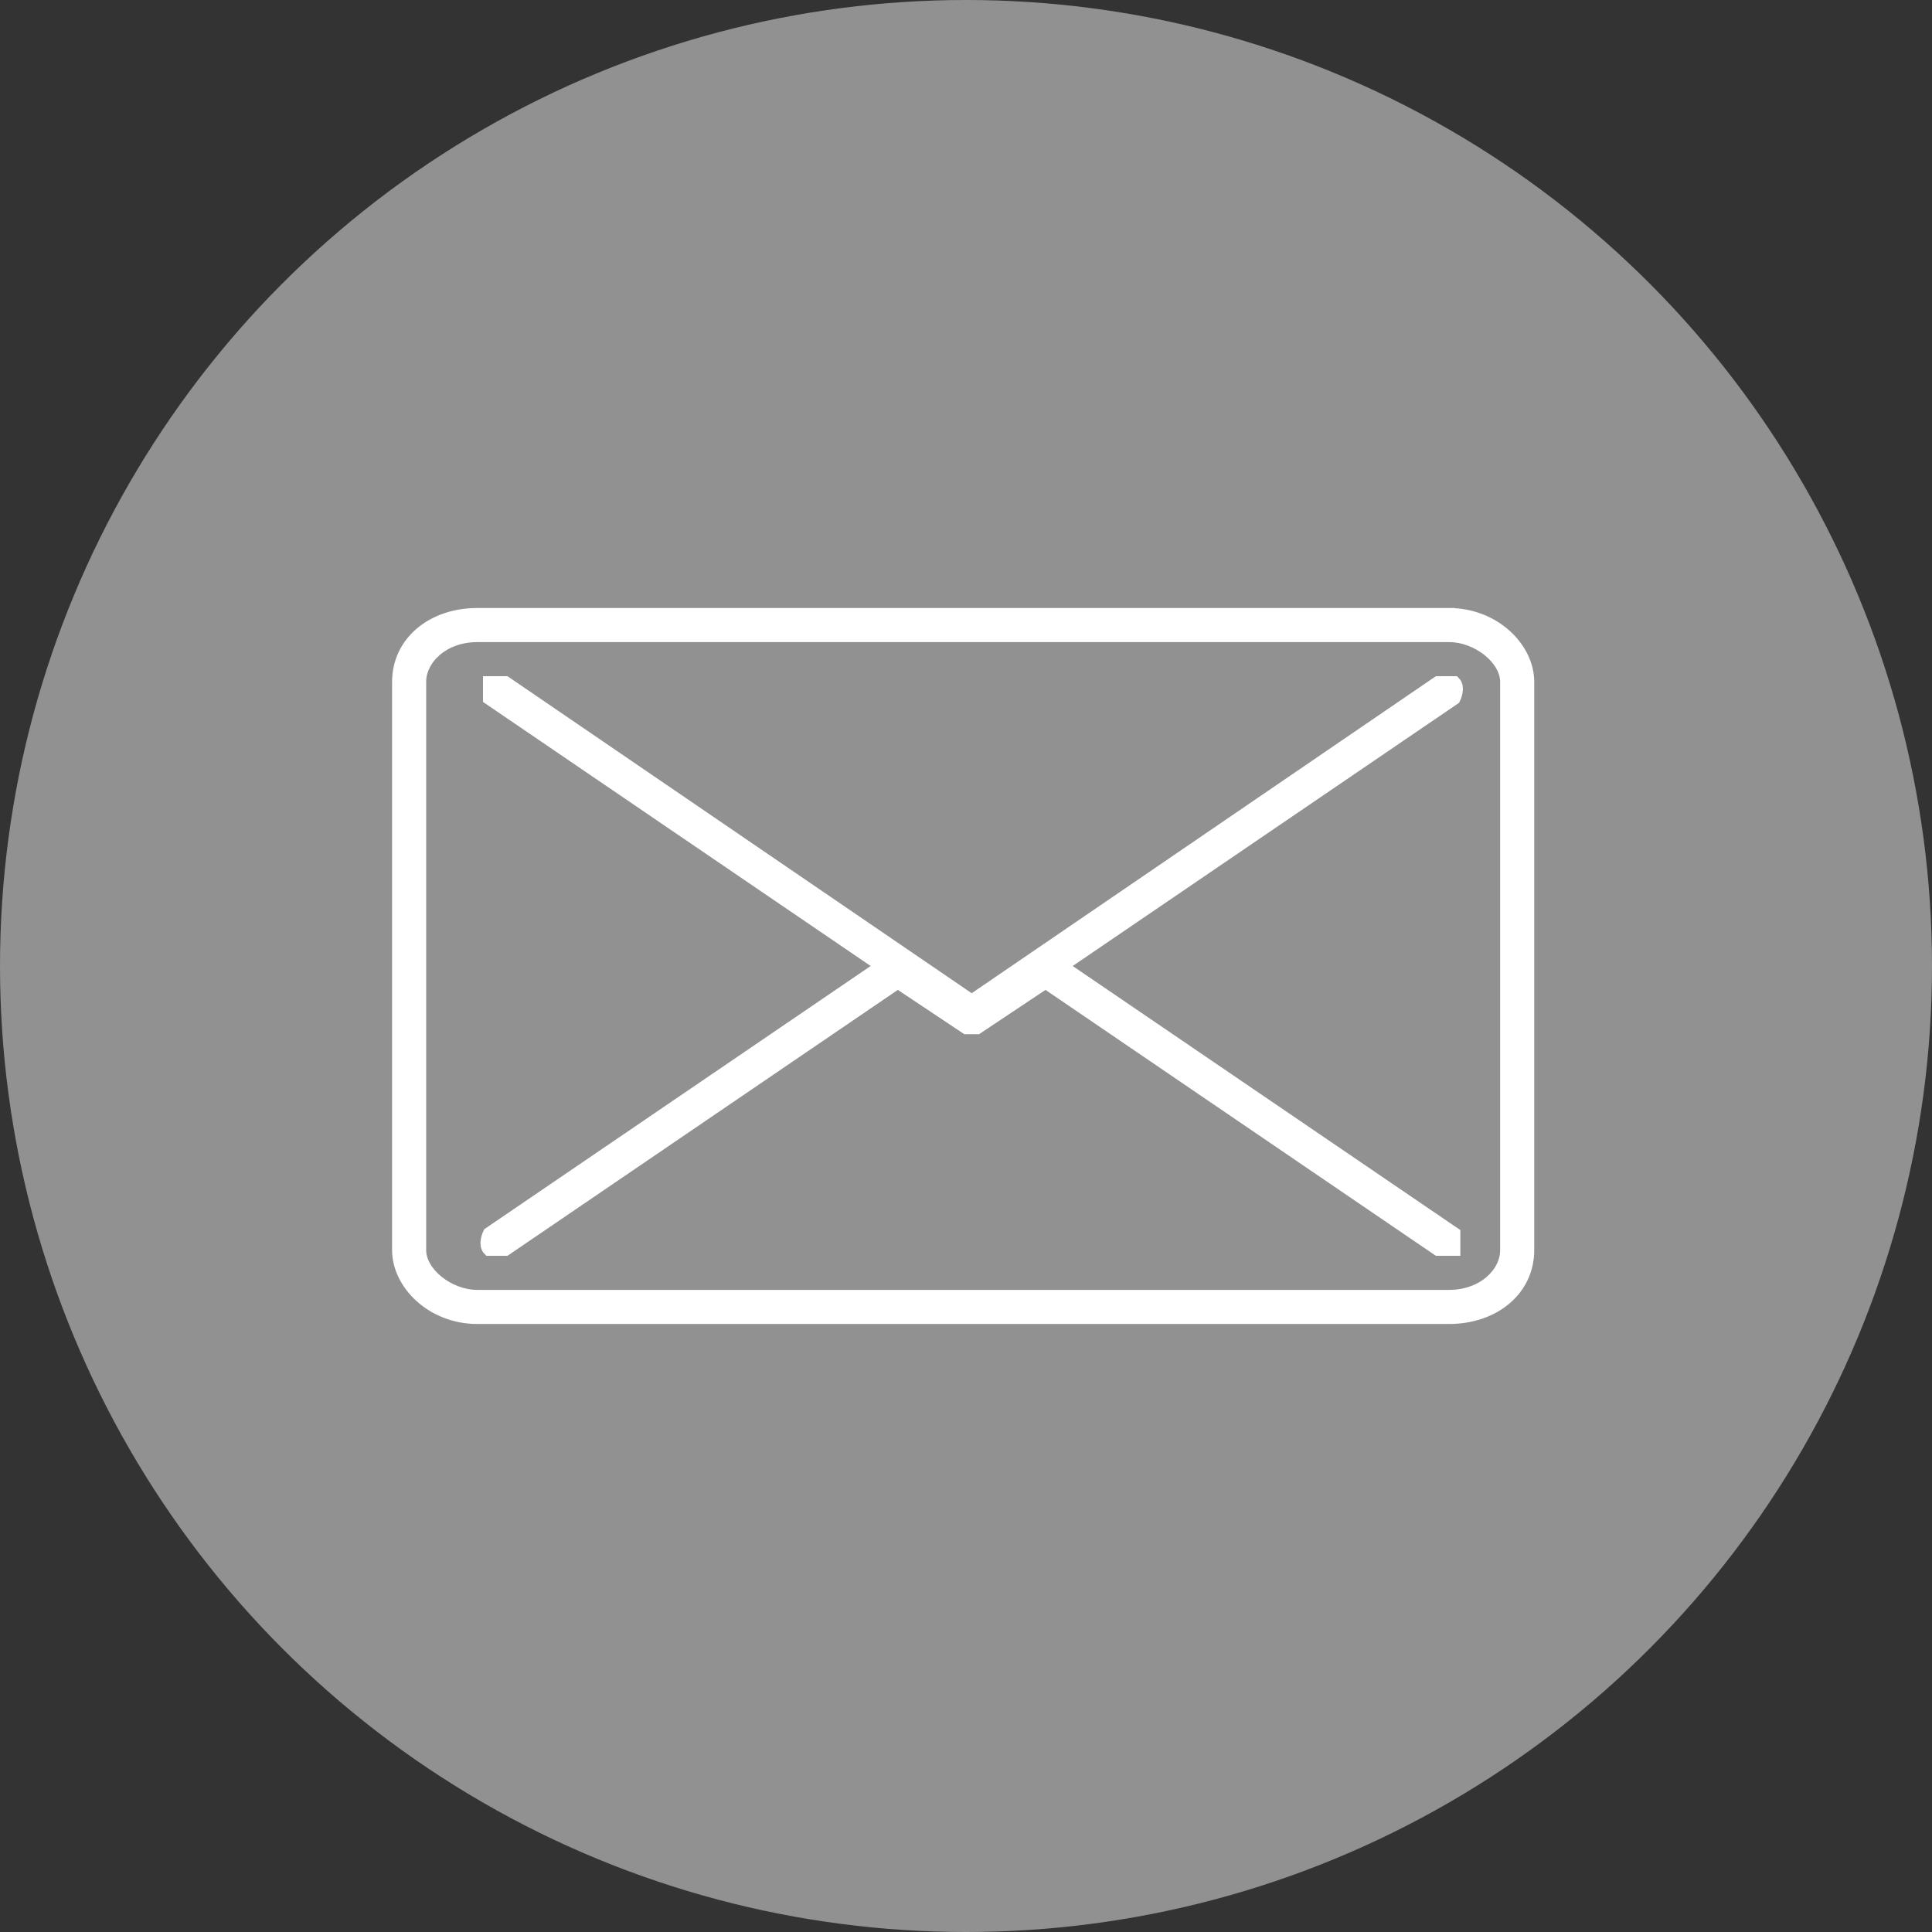
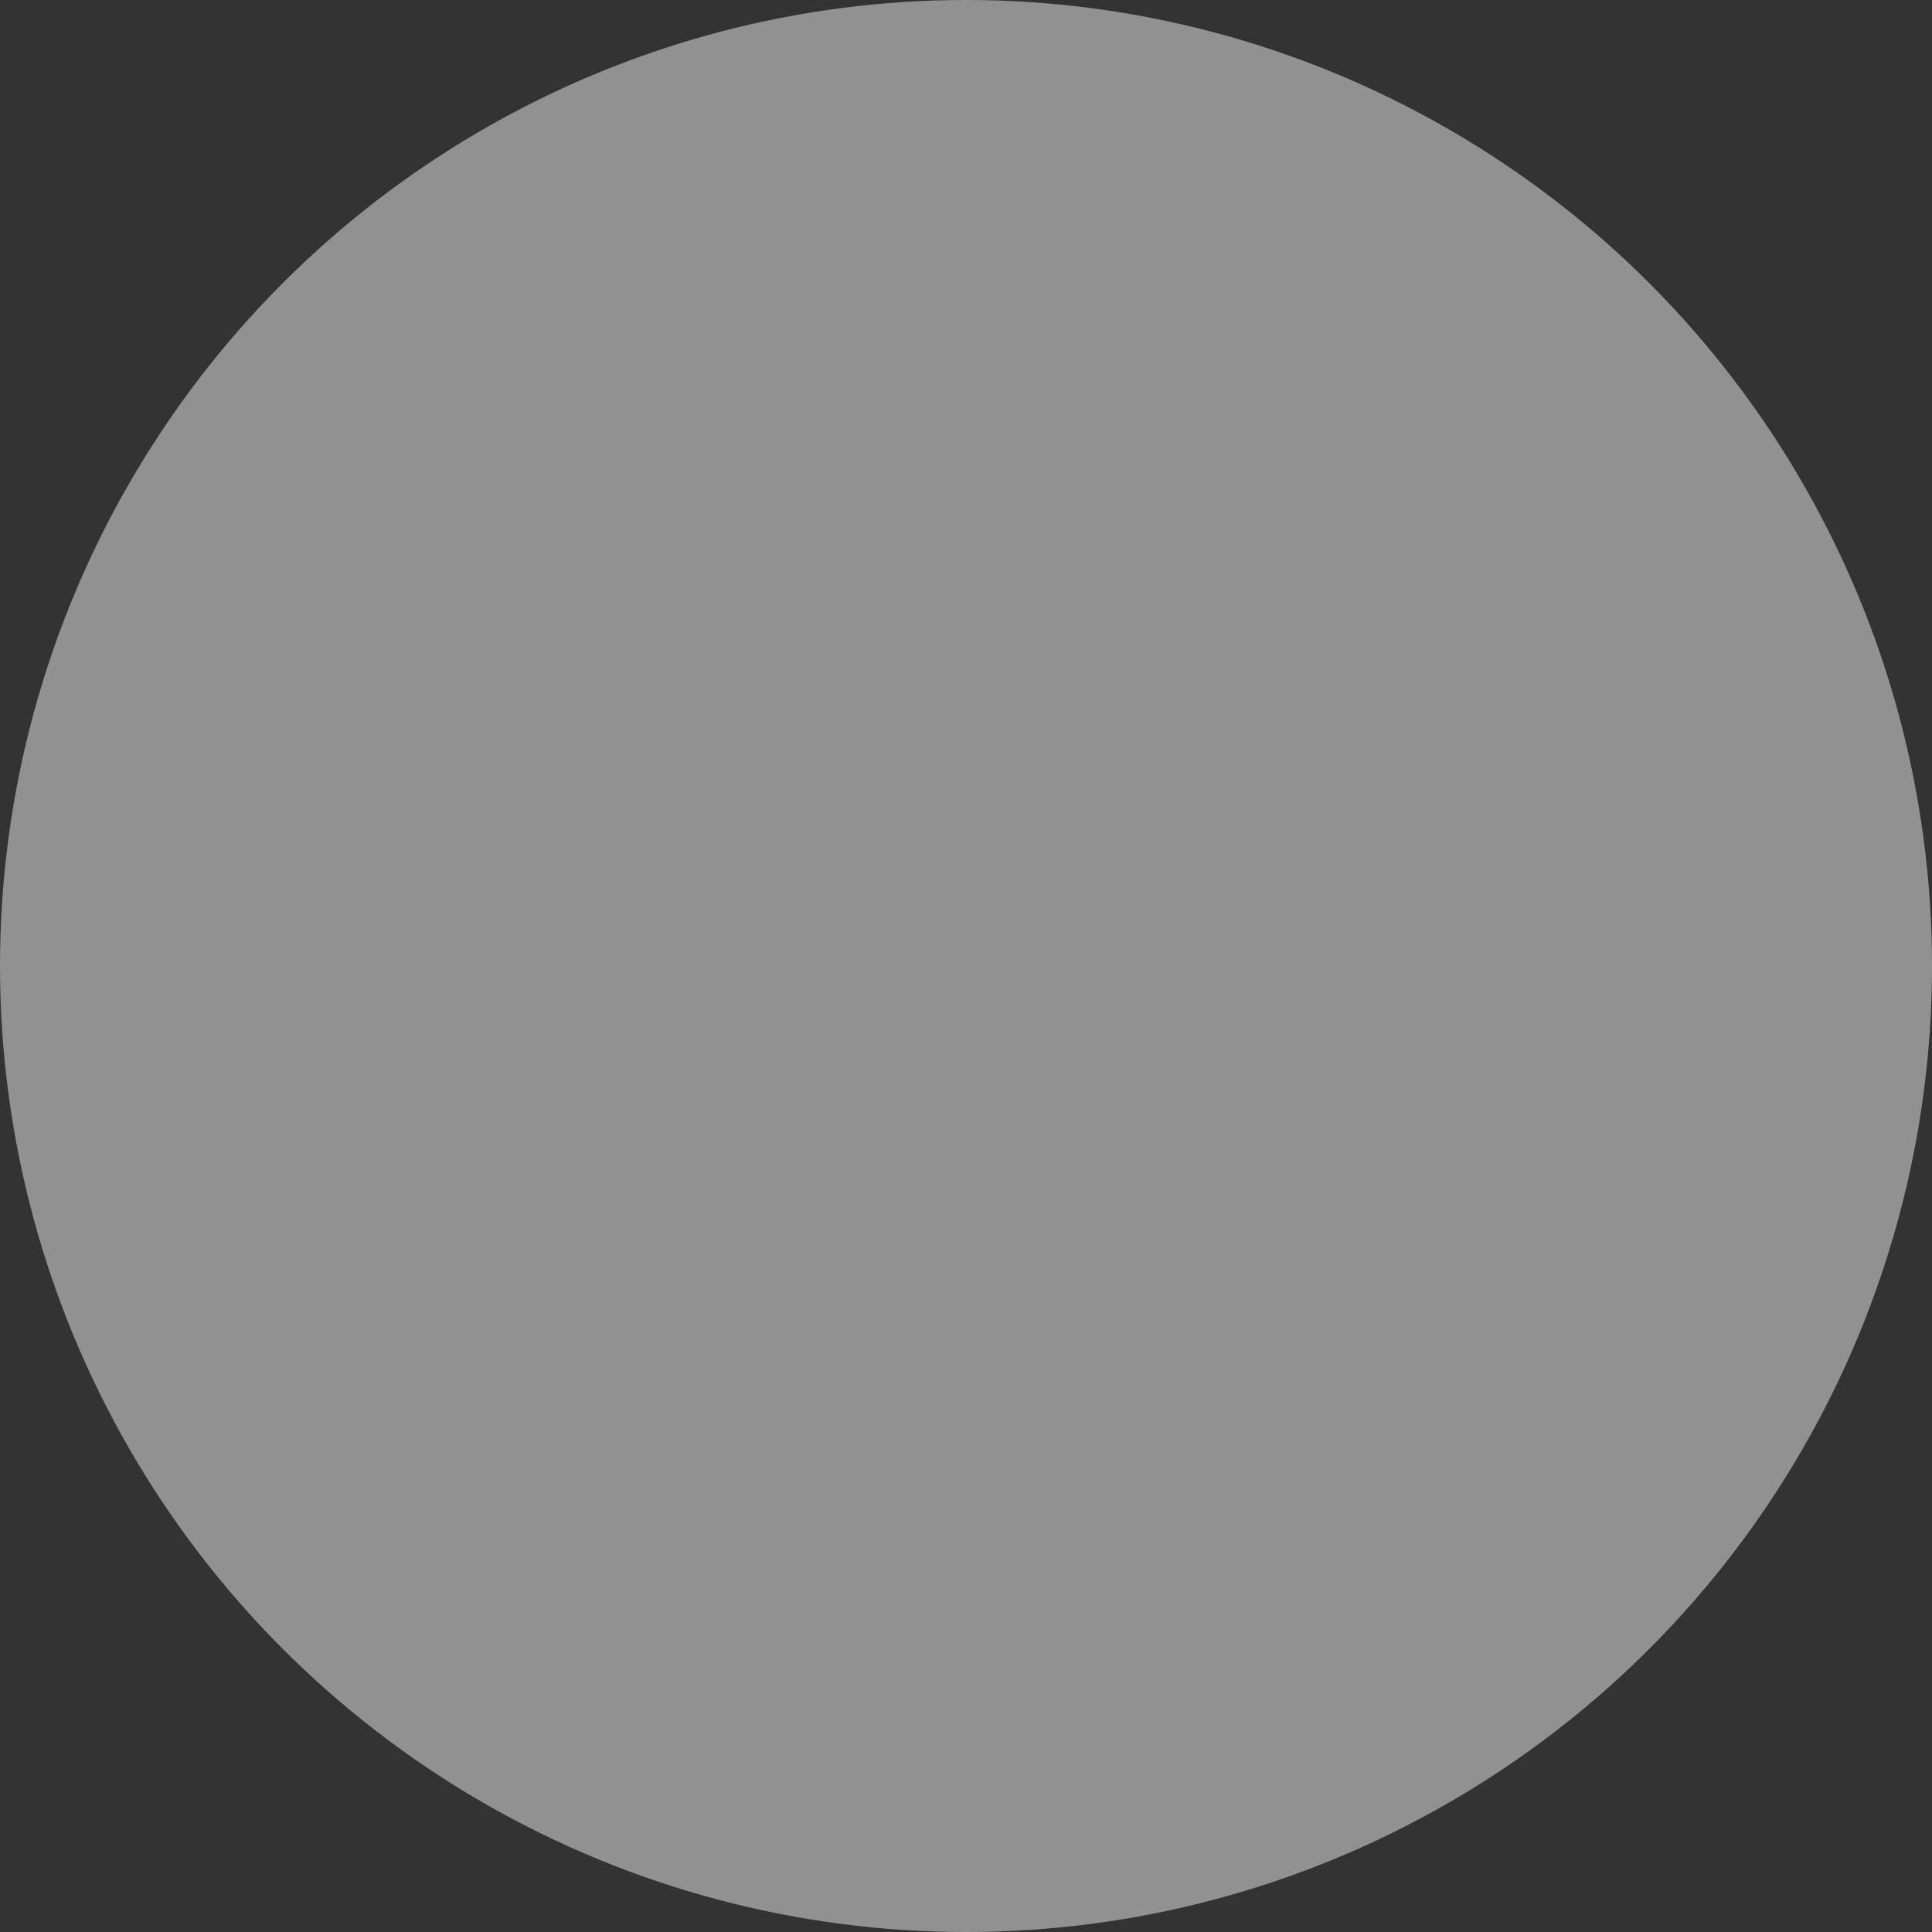
<svg xmlns="http://www.w3.org/2000/svg" id="Ebene_1" data-name="Ebene 1" version="1.1" viewBox="0 0 34 34">
  <rect x="0" y="0" width="34" height="34" fill="#333333" stroke="none" />
  <defs>
    <style>
      .cls-1 {
        fill: #919191;
        stroke-width: 0px;
      }

      .cls-2 {
        fill: #fff;
        stroke: #fff;
        stroke-miterlimit: 10;
        stroke-width: .2px;
      }
    </style>
  </defs>
  <g id="Gruppe_481" data-name="Gruppe 481">
    <circle id="Ellipse_4" data-name="Ellipse 4" class="cls-1" cx="17" cy="17" r="17" />
  </g>
  <g>
-     <path class="cls-2" d="M25.6,10.8H8.4c-.8,0-1.4.5-1.4,1.2v10c0,.6.6,1.2,1.4,1.2h17.1c.8,0,1.4-.5,1.4-1.2v-10c0-.6-.6-1.2-1.4-1.2ZM26.5,22c0,.4-.4.8-1,.8H8.4c-.5,0-1-.4-1-.8v-10c0-.4.4-.8,1-.8h17.1c.5,0,1,.4,1,.8v10Z" />
-     <path class="cls-2" d="M18.7,17l6.9-4.7c0,0,.1-.2,0-.3,0,0-.2,0-.3,0l-8.2,5.6-8.2-5.6c0,0-.2,0-.3,0,0,0,0,.2,0,.3l6.9,4.7-6.9,4.7c0,0-.1.2,0,.3,0,0,.1,0,.2,0s.1,0,.1,0l6.9-4.7,1.2.8s0,0,.1,0,.1,0,.1,0l1.2-.8,6.9,4.7s0,0,.1,0,.1,0,.2,0c0,0,0-.2,0-.3l-6.9-4.7Z" />
-   </g>
+     </g>
</svg>